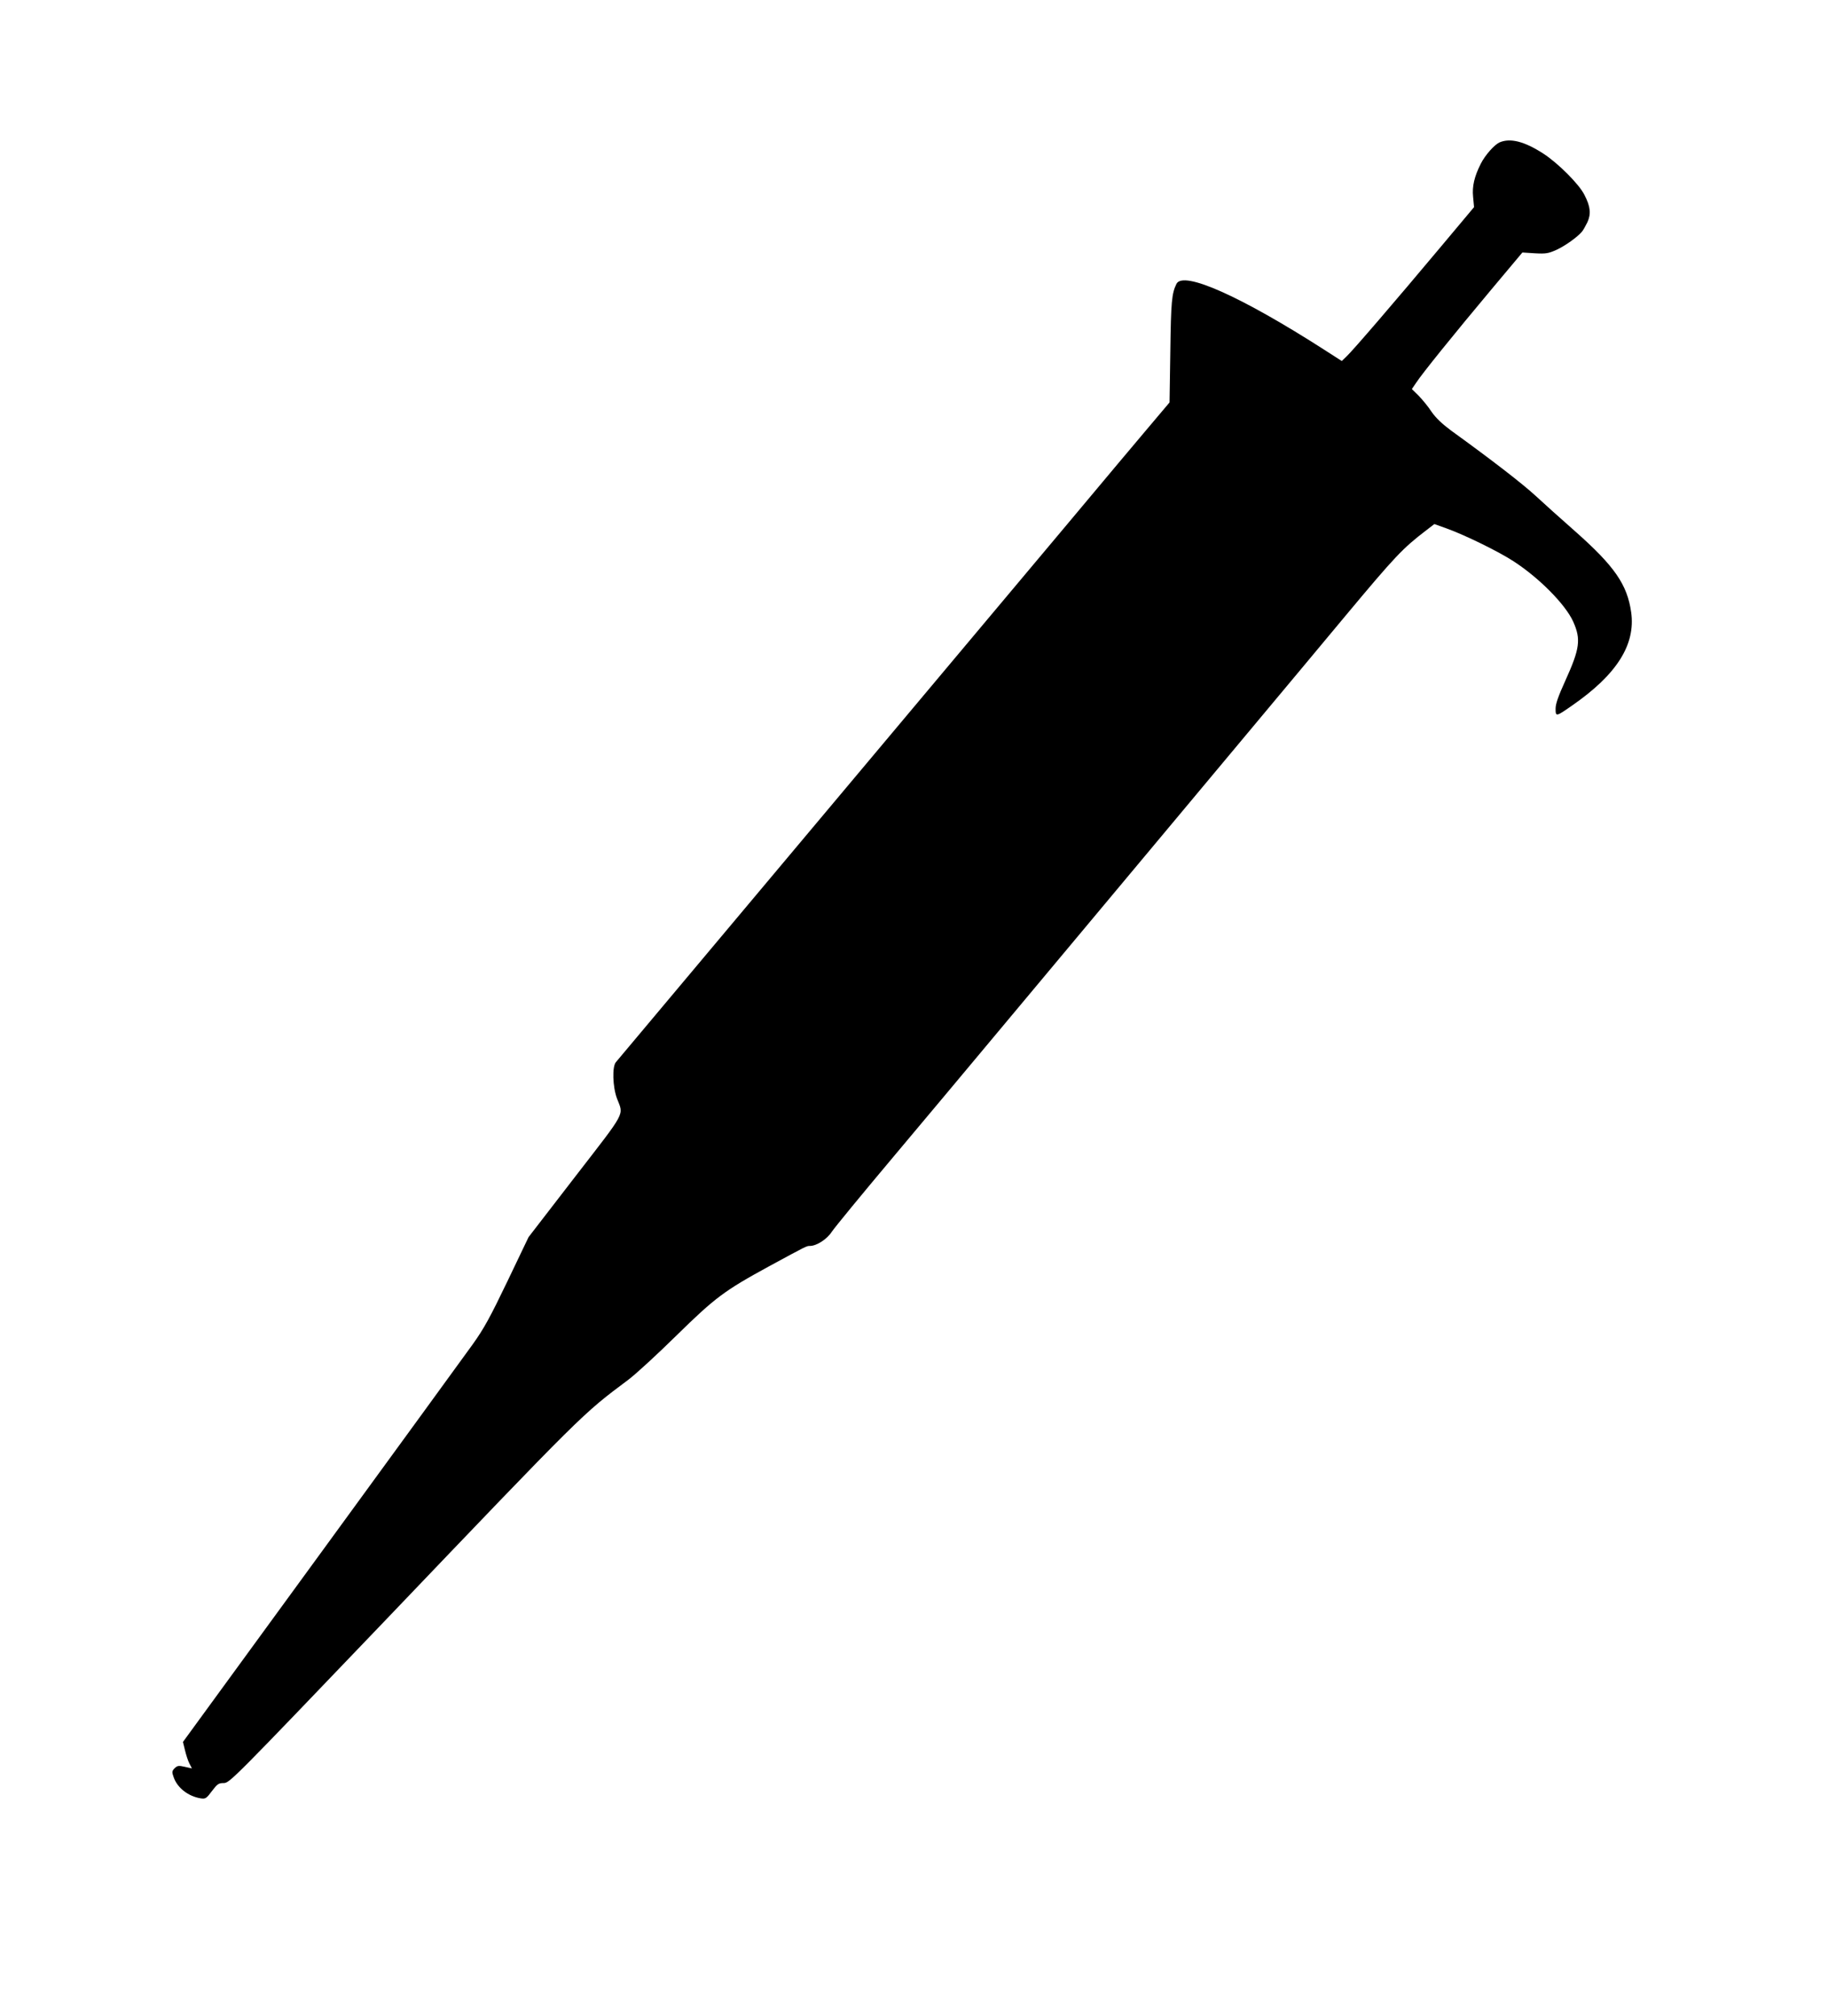
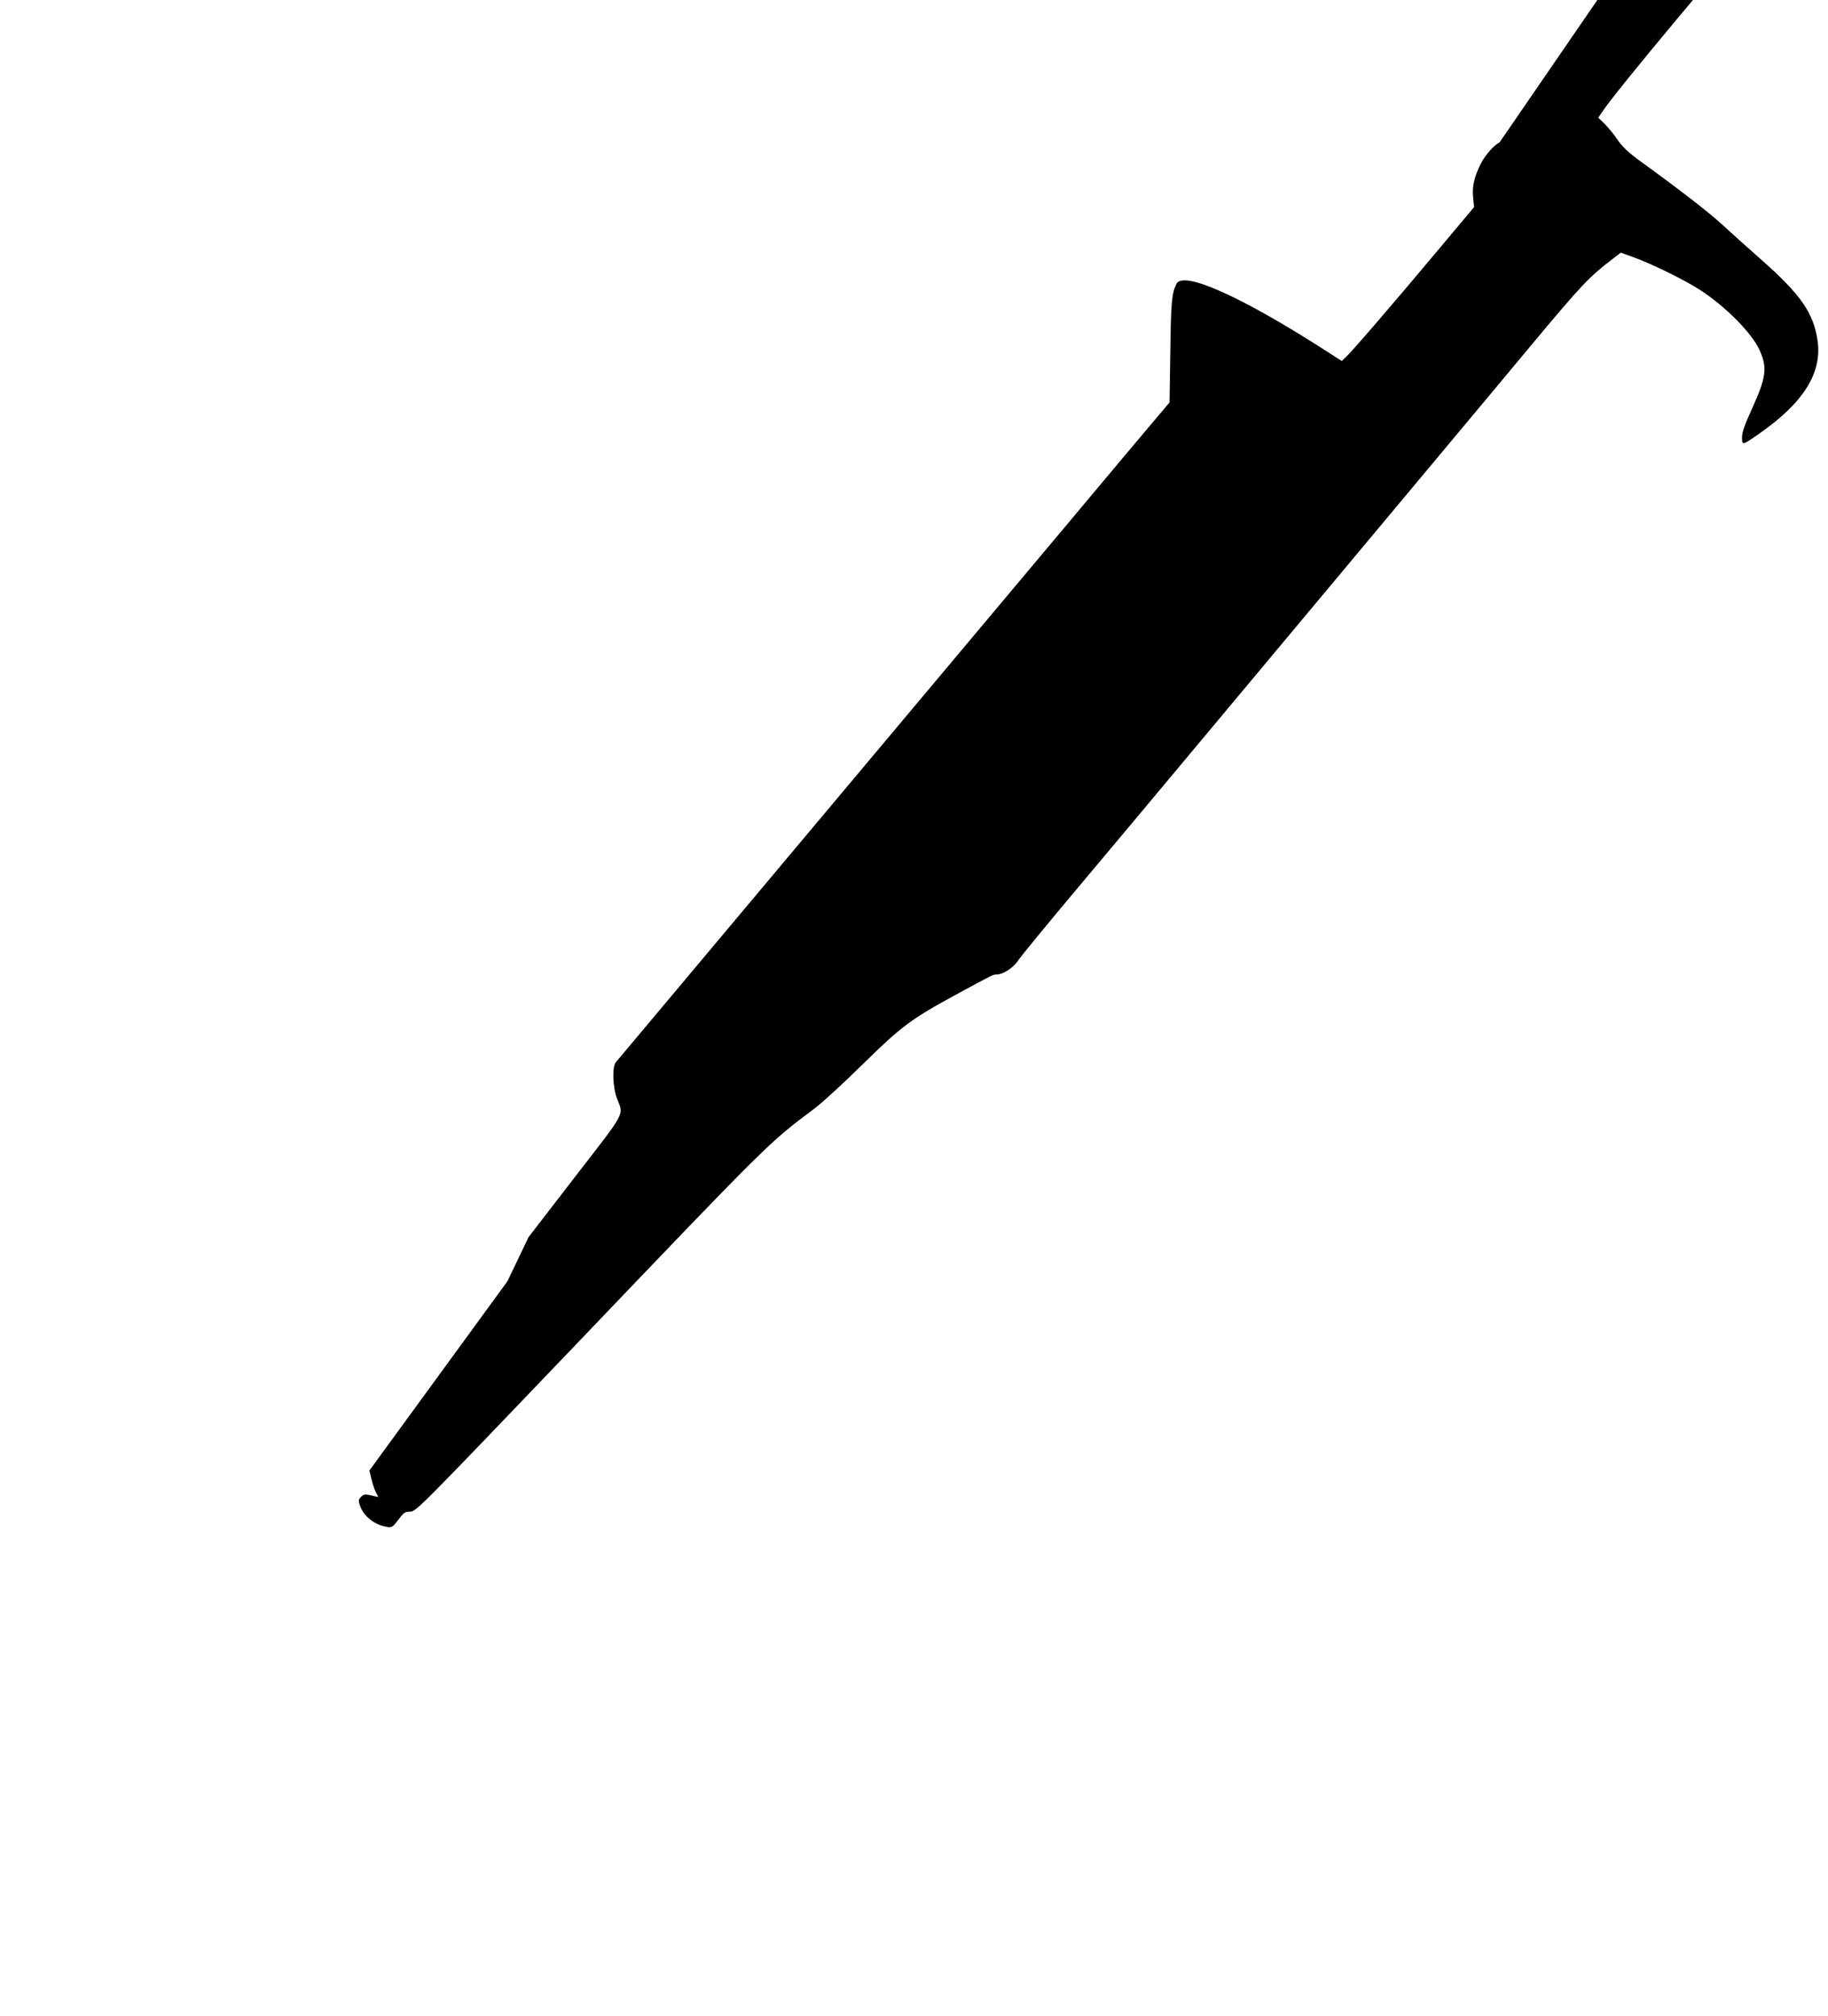
<svg xmlns="http://www.w3.org/2000/svg" version="1.0" width="1161pt" height="1280pt" viewBox="0 0 1161 1280" preserveAspectRatio="xMidYMid meet">
  <g transform="translate(0,1280) scale(0.1,-0.1)" fill="#000000" stroke="none">
-     <path d="M9524 11896 c-33 -15 -91 -80 -119 -135 -41 -81 -56 -144 -49 -211 l6 -65 -218 -260 c-279 -333 -553 -652 -592 -688 l-30 -29 -109 70 c-530 340 -898 505 -941 420 -30 -61 -35 -114 -39 -428 l-5 -325 -147 -174 c-80 -95 -162 -192 -181 -215 -19 -22 -161 -192 -315 -376 -497 -592 -2857 -3404 -2873 -3423 -25 -28 -21 -158 7 -232 42 -109 62 -71 -265 -494 l-297 -385 -134 -280 c-111 -231 -150 -302 -221 -401 -47 -66 -481 -661 -963 -1322 l-877 -1202 13 -53 c7 -29 19 -67 28 -84 l16 -31 -45 10 c-39 9 -47 8 -65 -9 -17 -18 -18 -24 -6 -57 23 -67 92 -121 171 -134 31 -5 37 -1 72 46 34 45 42 51 75 51 37 0 61 25 1011 1017 1285 1344 1264 1323 1558 1543 47 35 184 161 305 280 247 242 304 285 590 441 240 130 237 129 259 129 42 0 108 42 139 90 18 27 192 239 388 472 195 232 483 576 639 763 156 187 397 475 535 640 138 165 390 467 560 670 170 204 445 532 610 730 166 198 404 484 530 635 318 381 364 429 513 543 l52 40 78 -28 c117 -42 331 -147 426 -209 163 -106 329 -274 378 -383 50 -112 42 -171 -50 -374 -45 -99 -62 -147 -62 -178 0 -52 2 -52 105 20 283 196 404 386 375 592 -25 176 -106 293 -356 514 -88 77 -202 180 -254 228 -84 77 -281 229 -533 411 -58 43 -97 80 -125 120 -21 33 -59 78 -82 102 l-43 42 28 41 c37 57 239 307 476 590 l198 236 79 -5 c71 -4 86 -1 138 22 54 25 132 80 162 116 7 8 22 35 34 59 24 53 20 99 -19 174 -33 67 -167 201 -261 262 -121 78 -210 100 -278 71z" />
+     <path d="M9524 11896 c-33 -15 -91 -80 -119 -135 -41 -81 -56 -144 -49 -211 l6 -65 -218 -260 c-279 -333 -553 -652 -592 -688 l-30 -29 -109 70 c-530 340 -898 505 -941 420 -30 -61 -35 -114 -39 -428 l-5 -325 -147 -174 c-80 -95 -162 -192 -181 -215 -19 -22 -161 -192 -315 -376 -497 -592 -2857 -3404 -2873 -3423 -25 -28 -21 -158 7 -232 42 -109 62 -71 -265 -494 l-297 -385 -134 -280 l-877 -1202 13 -53 c7 -29 19 -67 28 -84 l16 -31 -45 10 c-39 9 -47 8 -65 -9 -17 -18 -18 -24 -6 -57 23 -67 92 -121 171 -134 31 -5 37 -1 72 46 34 45 42 51 75 51 37 0 61 25 1011 1017 1285 1344 1264 1323 1558 1543 47 35 184 161 305 280 247 242 304 285 590 441 240 130 237 129 259 129 42 0 108 42 139 90 18 27 192 239 388 472 195 232 483 576 639 763 156 187 397 475 535 640 138 165 390 467 560 670 170 204 445 532 610 730 166 198 404 484 530 635 318 381 364 429 513 543 l52 40 78 -28 c117 -42 331 -147 426 -209 163 -106 329 -274 378 -383 50 -112 42 -171 -50 -374 -45 -99 -62 -147 -62 -178 0 -52 2 -52 105 20 283 196 404 386 375 592 -25 176 -106 293 -356 514 -88 77 -202 180 -254 228 -84 77 -281 229 -533 411 -58 43 -97 80 -125 120 -21 33 -59 78 -82 102 l-43 42 28 41 c37 57 239 307 476 590 l198 236 79 -5 c71 -4 86 -1 138 22 54 25 132 80 162 116 7 8 22 35 34 59 24 53 20 99 -19 174 -33 67 -167 201 -261 262 -121 78 -210 100 -278 71z" />
  </g>
</svg>